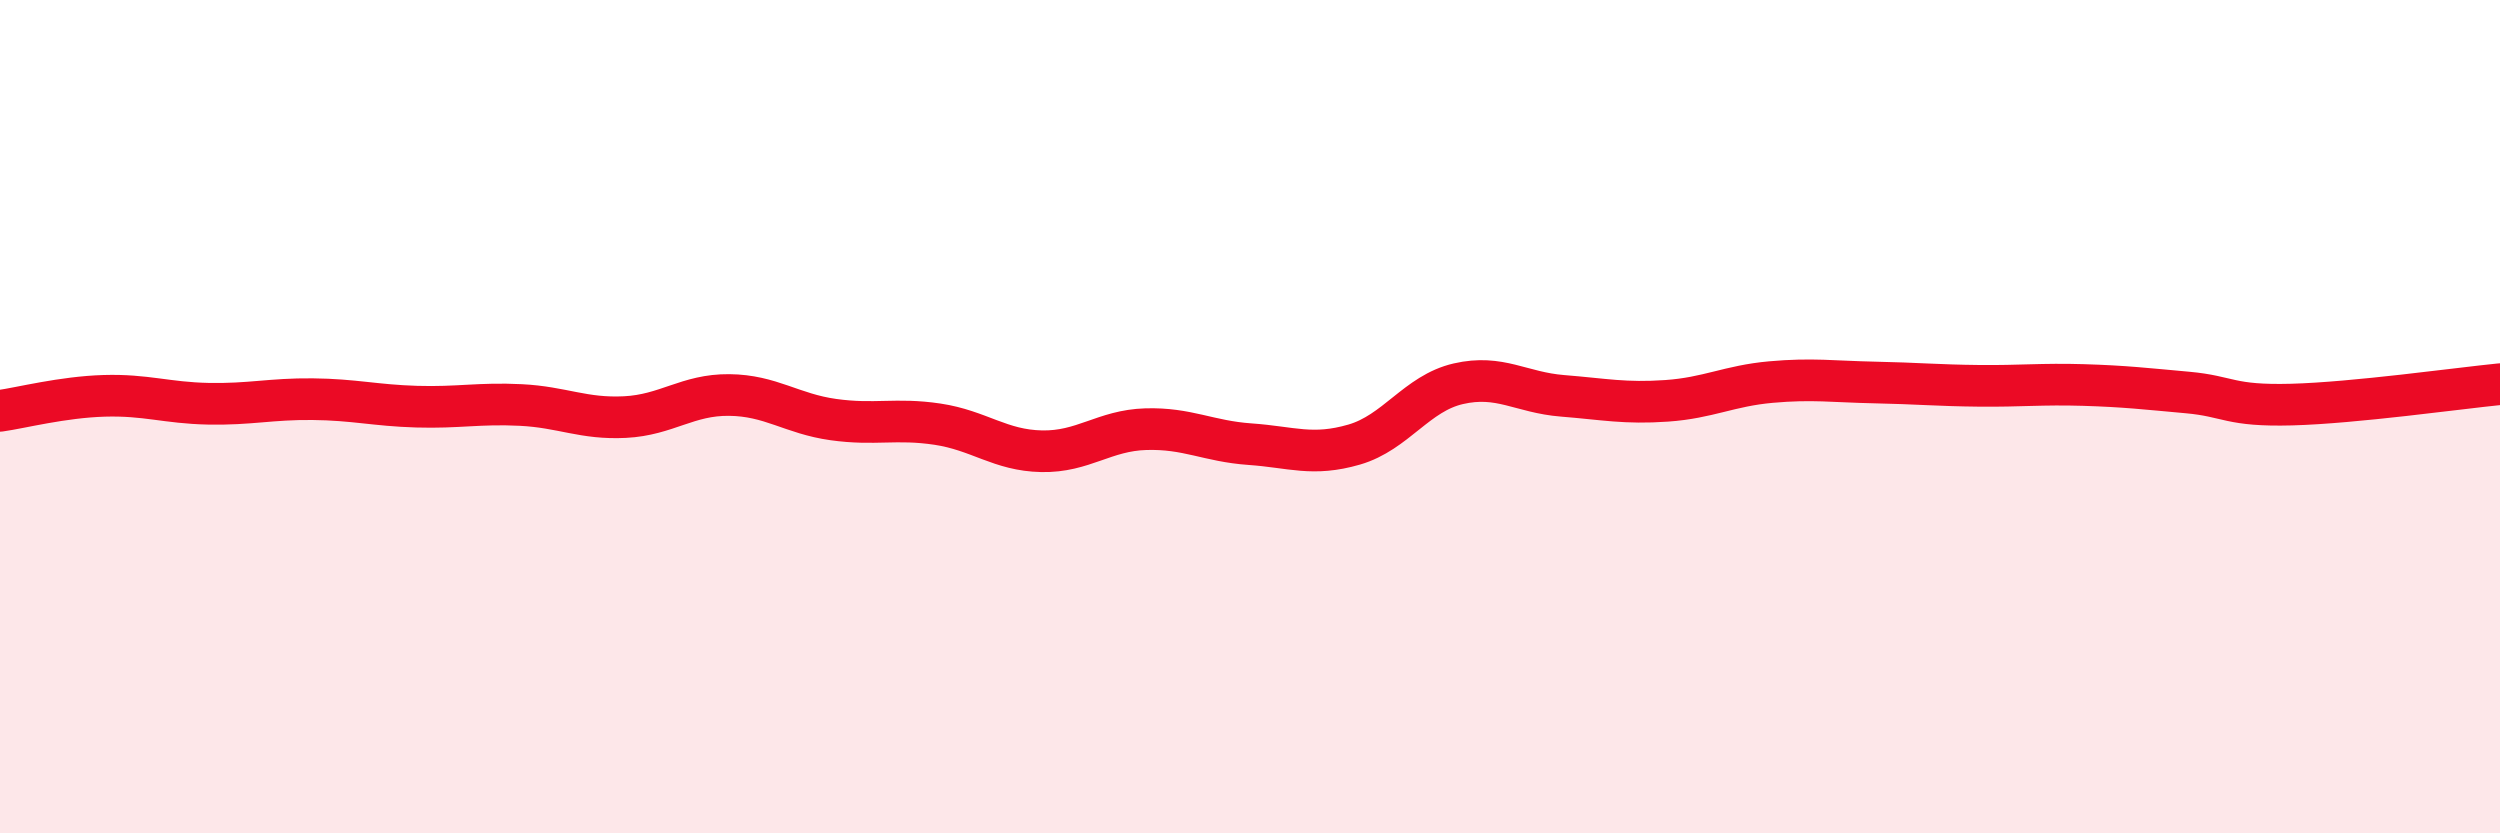
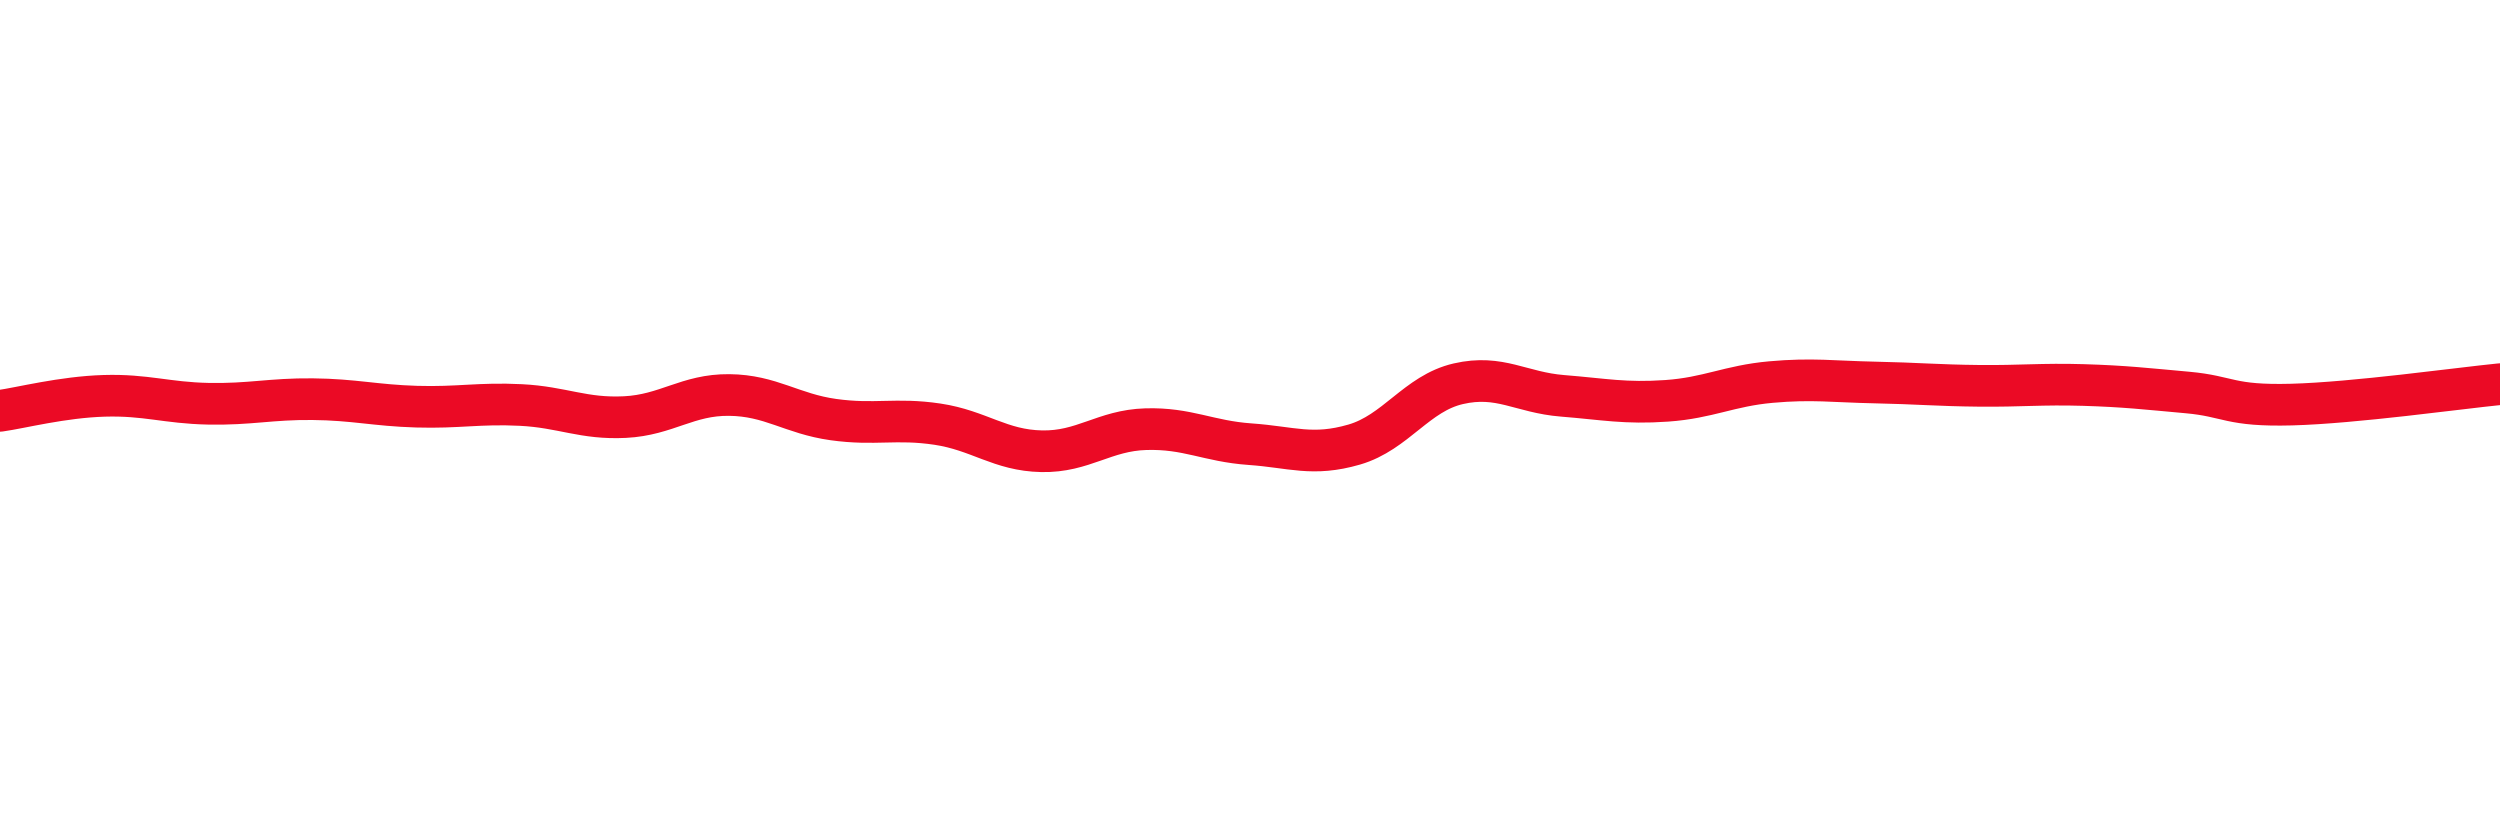
<svg xmlns="http://www.w3.org/2000/svg" width="60" height="20" viewBox="0 0 60 20">
-   <path d="M 0,9.86 C 0.5,9.79 1.5,9.53 2.5,9.5 C 3.5,9.47 4,9.67 5,9.69 C 6,9.71 6.5,9.57 7.5,9.58 C 8.5,9.59 9,9.73 10,9.76 C 11,9.79 11.5,9.67 12.5,9.72 C 13.5,9.77 14,10.06 15,10.01 C 16,9.96 16.5,9.47 17.5,9.48 C 18.5,9.49 19,9.93 20,10.07 C 21,10.21 21.5,10.03 22.5,10.18 C 23.5,10.33 24,10.81 25,10.83 C 26,10.85 26.5,10.33 27.5,10.3 C 28.5,10.27 29,10.59 30,10.66 C 31,10.73 31.5,10.96 32.5,10.67 C 33.5,10.38 34,9.44 35,9.21 C 36,8.98 36.5,9.42 37.5,9.5 C 38.5,9.58 39,9.69 40,9.62 C 41,9.55 41.5,9.26 42.5,9.17 C 43.5,9.08 44,9.16 45,9.18 C 46,9.2 46.5,9.25 47.5,9.26 C 48.5,9.27 49,9.21 50,9.24 C 51,9.27 51.5,9.33 52.5,9.42 C 53.5,9.51 53.5,9.75 55,9.71 C 56.5,9.67 59,9.32 60,9.22L60 20L0 20Z" fill="#EB0A25" opacity="0.1" stroke-linecap="round" stroke-linejoin="round" />
  <path d="M 0,9.86 C 0.5,9.79 1.5,9.53 2.5,9.5 C 3.5,9.47 4,9.67 5,9.69 C 6,9.71 6.5,9.57 7.5,9.58 C 8.5,9.59 9,9.73 10,9.76 C 11,9.79 11.5,9.67 12.5,9.72 C 13.5,9.77 14,10.06 15,10.01 C 16,9.96 16.5,9.47 17.5,9.48 C 18.5,9.49 19,9.93 20,10.07 C 21,10.21 21.5,10.03 22.5,10.18 C 23.5,10.33 24,10.81 25,10.83 C 26,10.85 26.5,10.33 27.5,10.3 C 28.5,10.27 29,10.59 30,10.66 C 31,10.73 31.5,10.96 32.5,10.67 C 33.5,10.38 34,9.44 35,9.21 C 36,8.98 36.5,9.42 37.5,9.5 C 38.5,9.58 39,9.69 40,9.62 C 41,9.55 41.5,9.26 42.5,9.17 C 43.5,9.08 44,9.16 45,9.18 C 46,9.2 46.5,9.25 47.5,9.26 C 48.5,9.27 49,9.21 50,9.24 C 51,9.27 51.5,9.33 52.5,9.42 C 53.5,9.51 53.5,9.75 55,9.71 C 56.5,9.67 59,9.32 60,9.22" stroke="#EB0A25" stroke-width="1" fill="none" stroke-linecap="round" stroke-linejoin="round" />
</svg>